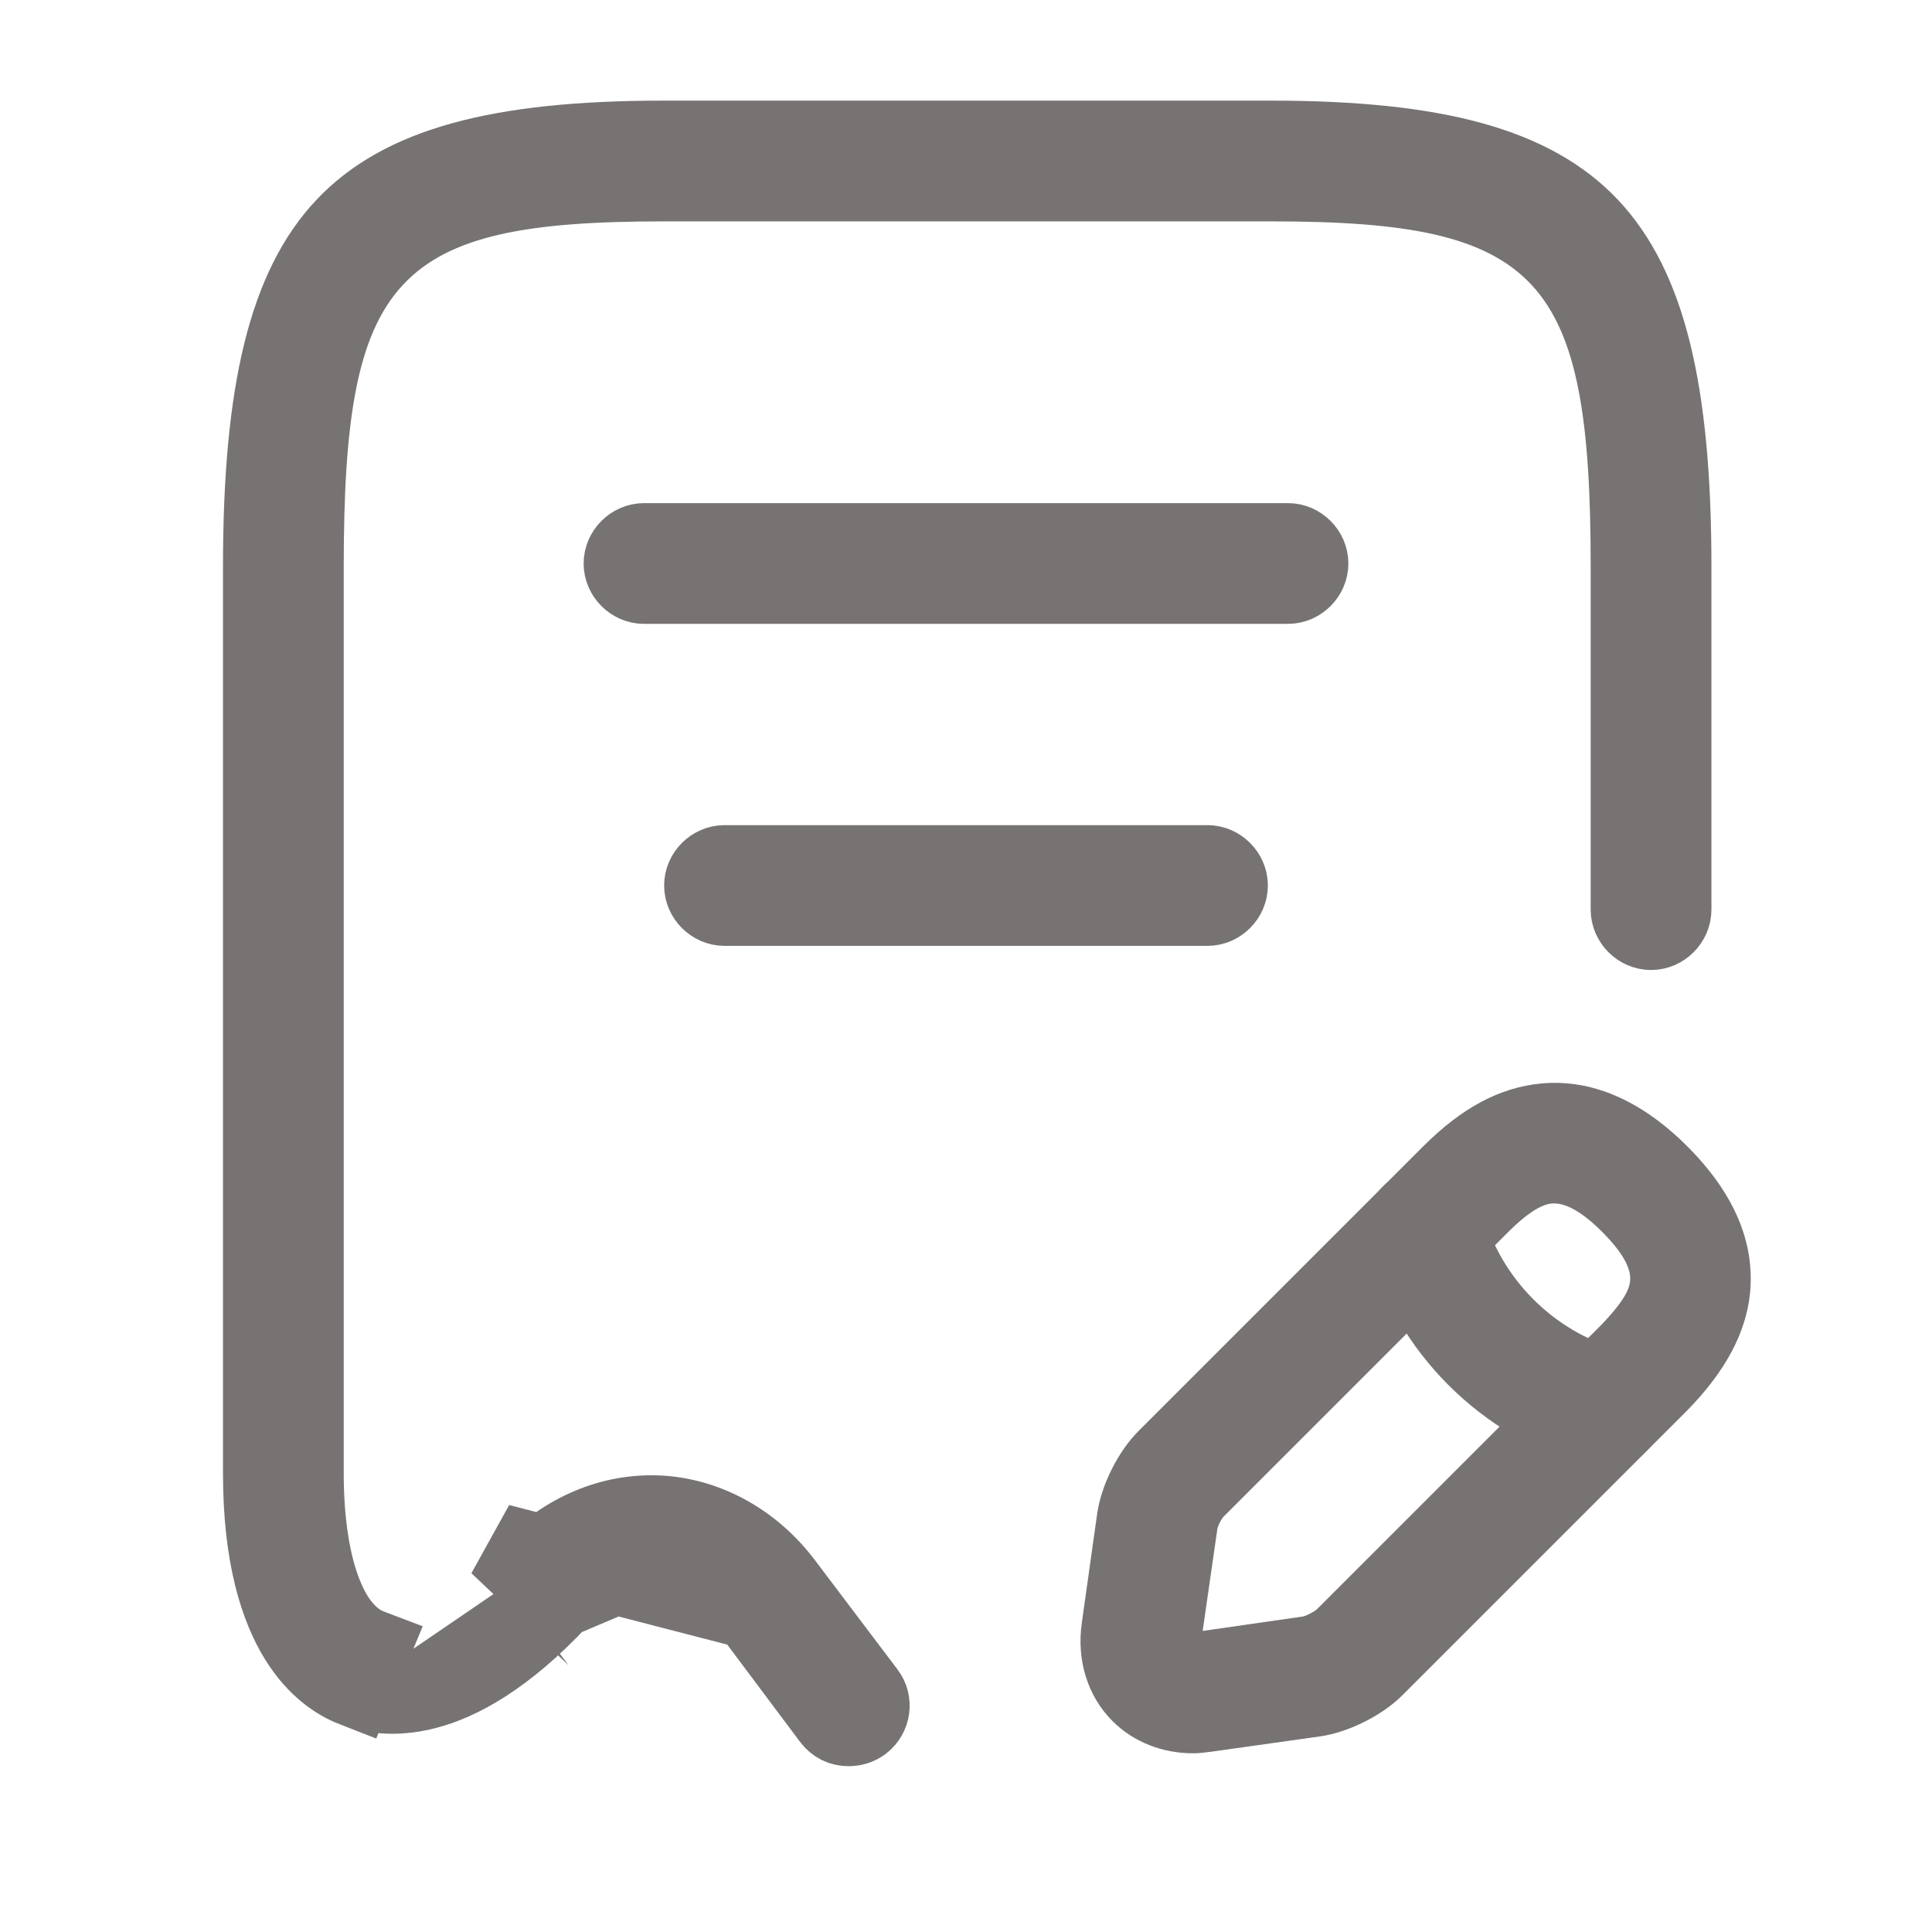
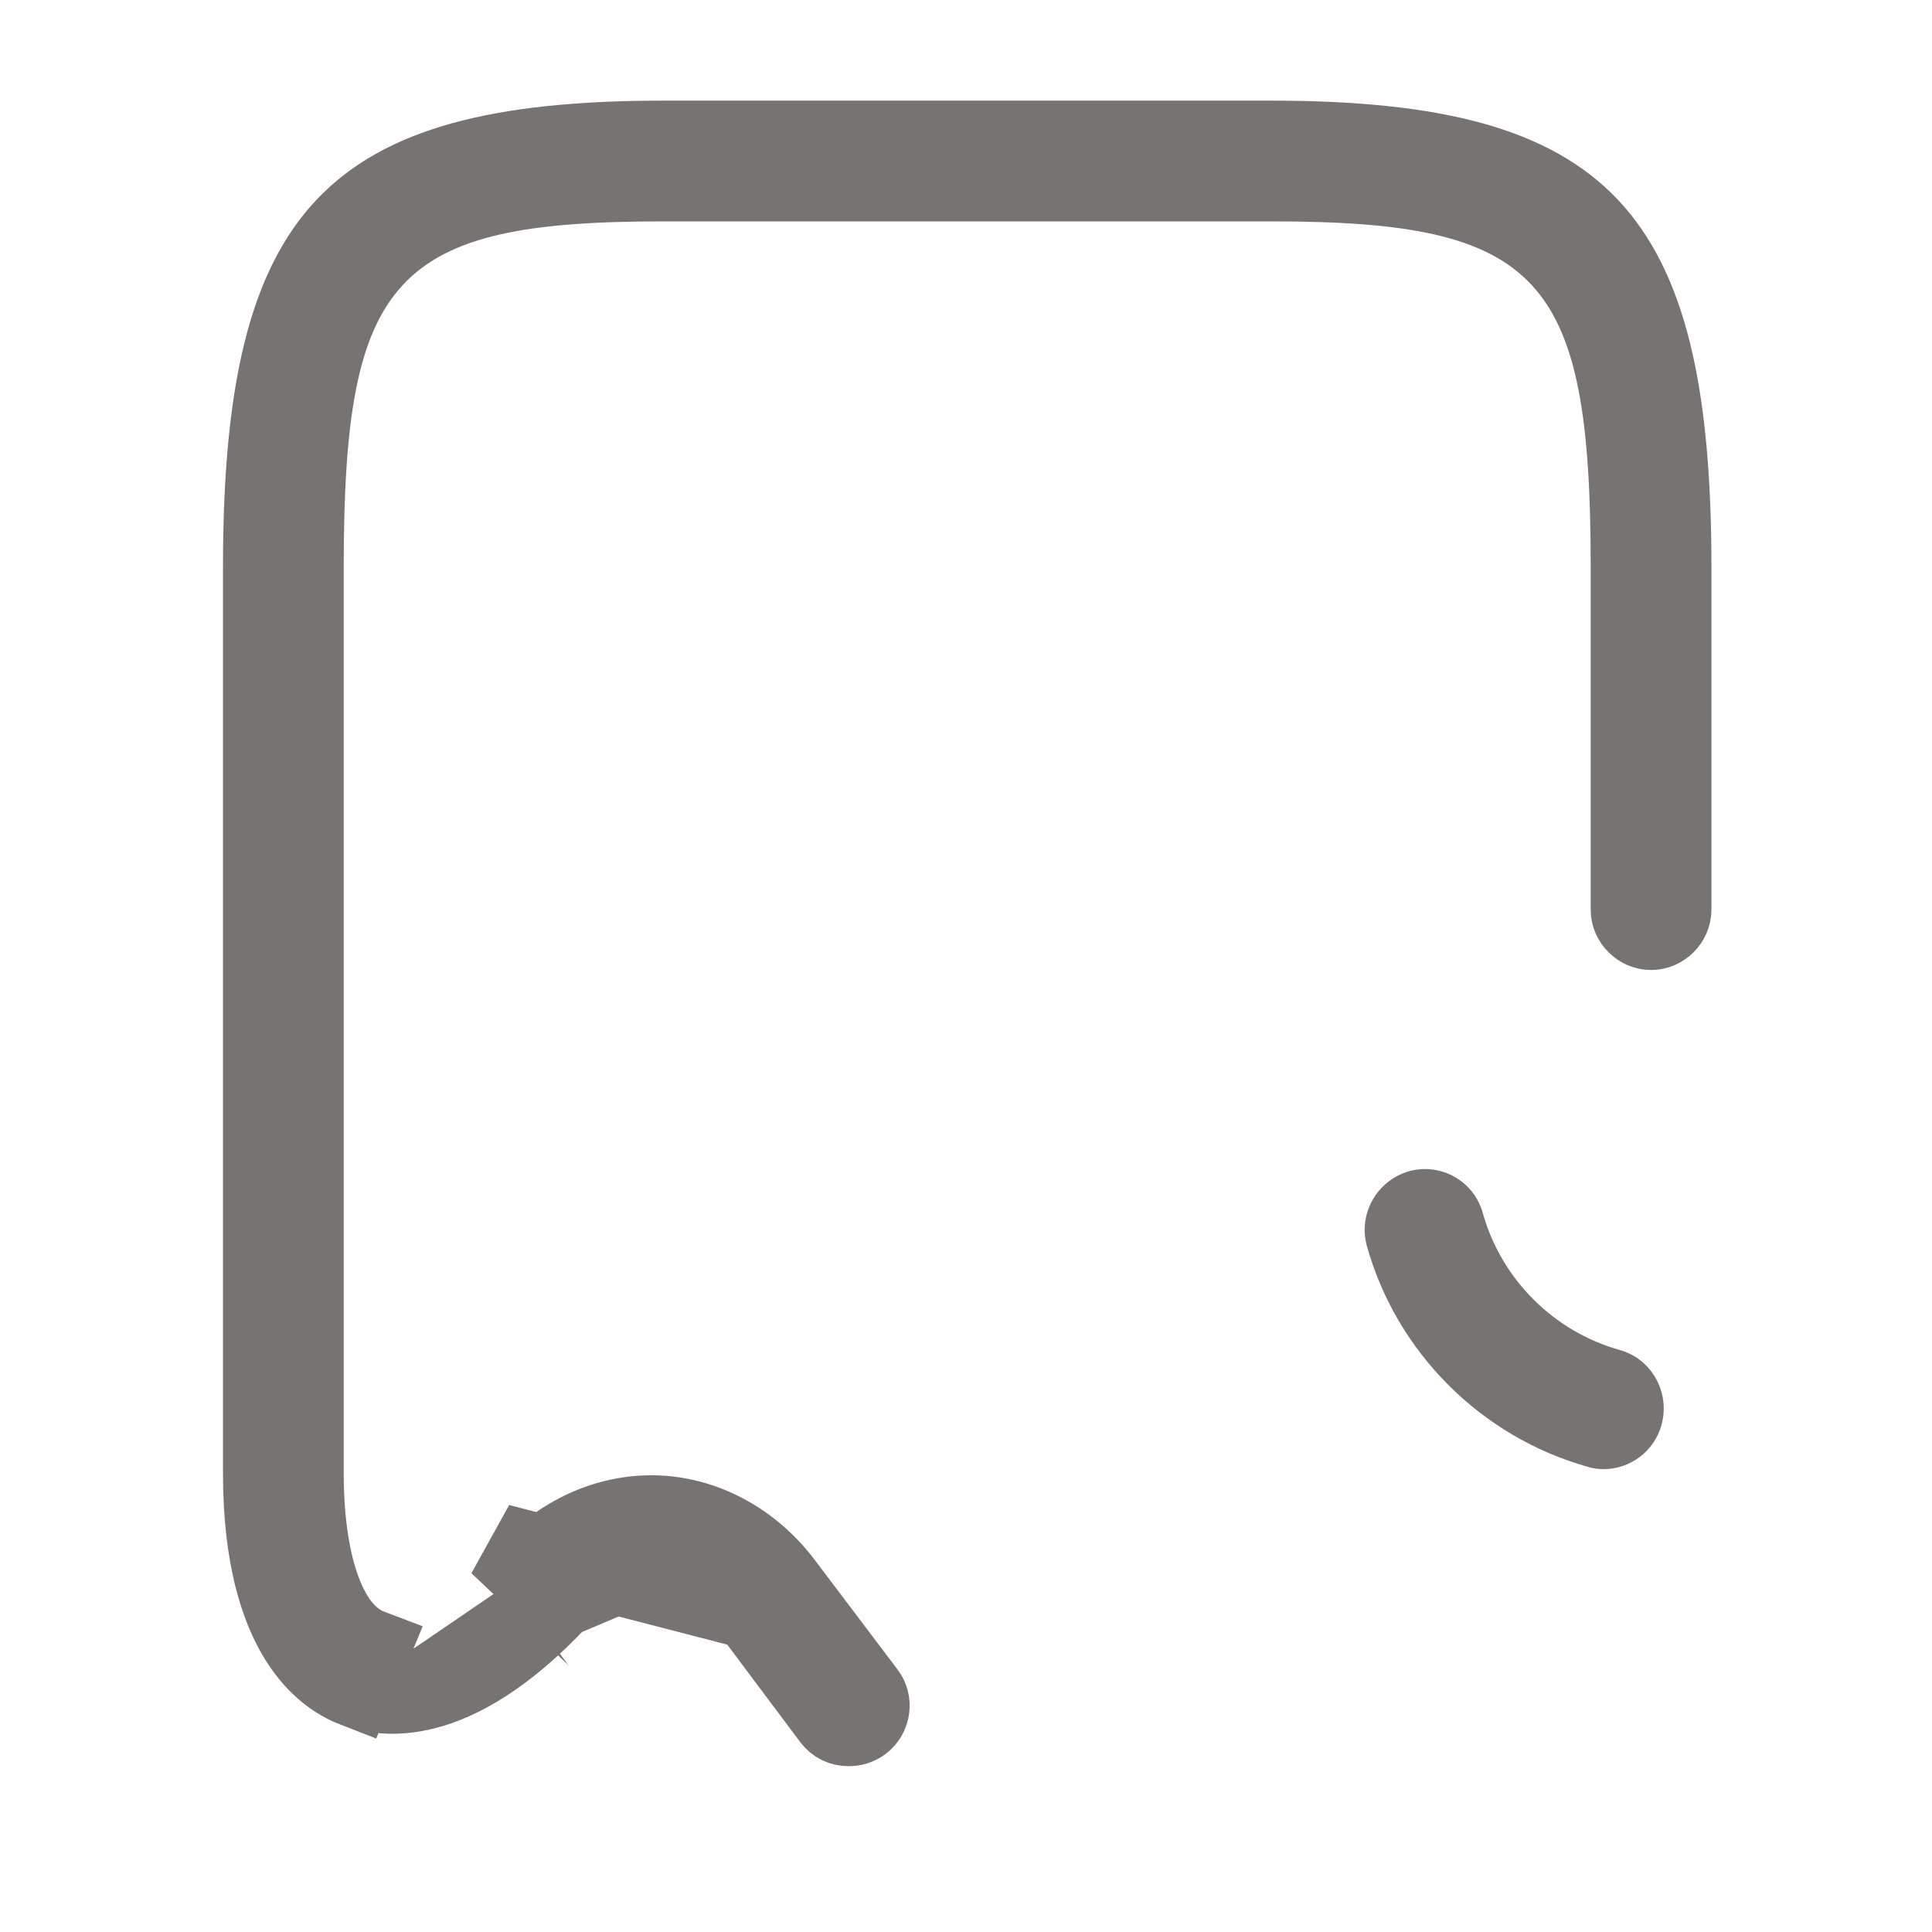
<svg xmlns="http://www.w3.org/2000/svg" width="24" height="24" viewBox="0 0 24 24" fill="none">
  <path d="M9.33 19.99L9.33 19.991L10.34 21.34C10.34 21.34 10.34 21.34 10.34 21.34C10.392 21.408 10.46 21.44 10.54 21.44C10.596 21.44 10.648 21.427 10.701 21.389C10.813 21.302 10.83 21.146 10.752 21.042L10.751 21.041L9.731 19.691L9.729 19.689C9.341 19.169 8.774 18.861 8.193 18.829C7.605 18.798 7.024 19.039 6.564 19.523C6.563 19.523 6.563 19.524 6.563 19.524L6.2 19.18L9.33 19.99ZM9.33 19.99C9.045 19.61 8.639 19.362 8.173 19.331L8.172 19.331M9.33 19.99L8.172 19.331M8.172 19.331C7.678 19.299 7.253 19.527 6.939 19.854L6.939 19.854M8.172 19.331L6.939 19.854M6.939 19.854L6.935 19.858M6.939 19.854L6.935 19.858M6.935 19.858C6.257 20.583 5.698 20.876 5.289 20.982M6.935 19.858L5.289 20.982M5.289 20.982C4.886 21.087 4.586 21.023 4.399 20.953M5.289 20.982L4.399 20.953M4.399 20.953C4.217 20.882 3.948 20.722 3.718 20.351C3.484 19.973 3.27 19.343 3.27 18.3V7.04C3.27 4.833 3.597 3.564 4.297 2.823C4.989 2.092 6.167 1.75 8.24 1.75H15.79C17.863 1.75 19.041 2.092 19.733 2.823C20.433 3.564 20.76 4.833 20.76 7.04V11.3C20.76 11.434 20.644 11.55 20.51 11.55C20.376 11.55 20.26 11.434 20.26 11.3V7.04C20.26 6.13 20.221 5.371 20.1 4.751C19.979 4.128 19.768 3.605 19.395 3.202C19.018 2.795 18.523 2.56 17.93 2.425C17.346 2.292 16.634 2.25 15.79 2.25H8.24C7.396 2.25 6.685 2.292 6.1 2.425C5.507 2.56 5.012 2.795 4.636 3.202C4.262 3.605 4.051 4.128 3.93 4.751C3.809 5.371 3.77 6.13 3.77 7.04V18.3C3.77 18.862 3.839 19.326 3.955 19.677C4.013 19.852 4.087 20.013 4.18 20.147C4.269 20.274 4.402 20.415 4.592 20.487L4.399 20.953Z" fill="#777373" stroke="#777373" />
-   <path d="M16 7.25H8C7.866 7.25 7.75 7.134 7.75 7C7.75 6.866 7.866 6.75 8 6.75H16C16.134 6.75 16.25 6.866 16.25 7C16.25 7.134 16.134 7.25 16 7.25Z" fill="#777373" stroke="#777373" />
-   <path d="M15 11.25H9C8.866 11.25 8.75 11.134 8.75 11C8.75 10.866 8.866 10.75 9 10.75H15C15.134 10.75 15.25 10.866 15.25 11C15.25 11.134 15.134 11.25 15 11.25Z" fill="#777373" stroke="#777373" />
-   <path d="M14.82 21.78C14.44 21.78 14.08 21.64 13.82 21.38C13.51 21.07 13.37 20.62 13.44 20.15L13.63 18.8C13.68 18.45 13.89 18.03 14.14 17.78L17.68 14.24C18.16 13.76 18.63 13.51 19.14 13.46C19.76 13.4 20.38 13.66 20.96 14.24C21.54 14.82 21.8 15.43 21.74 16.06C21.69 16.56 21.43 17.04 20.96 17.52L17.42 21.06C17.17 21.31 16.75 21.52 16.4 21.57L15.05 21.76C14.97 21.77 14.9 21.78 14.82 21.78ZM19.31 14.95C19.3 14.95 19.29 14.95 19.28 14.95C19.14 14.96 18.95 15.09 18.74 15.3L15.2 18.84C15.17 18.87 15.12 18.97 15.12 19.01L14.94 20.26L16.19 20.08C16.23 20.07 16.33 20.02 16.36 19.99L19.9 16.45C20.11 16.23 20.24 16.05 20.25 15.91C20.27 15.71 20.07 15.47 19.9 15.3C19.74 15.14 19.51 14.95 19.31 14.95Z" fill="#777373" />
  <path d="M19.92 18.25C19.85 18.25 19.78 18.24 19.72 18.22C18.4 17.85 17.35 16.8 16.98 15.48C16.87 15.08 17.1 14.67 17.5 14.55C17.9 14.44 18.31 14.67 18.42 15.07C18.65 15.89 19.3 16.54 20.12 16.77C20.52 16.88 20.75 17.3 20.64 17.7C20.55 18.03 20.25 18.25 19.92 18.25Z" fill="#777373" />
</svg>